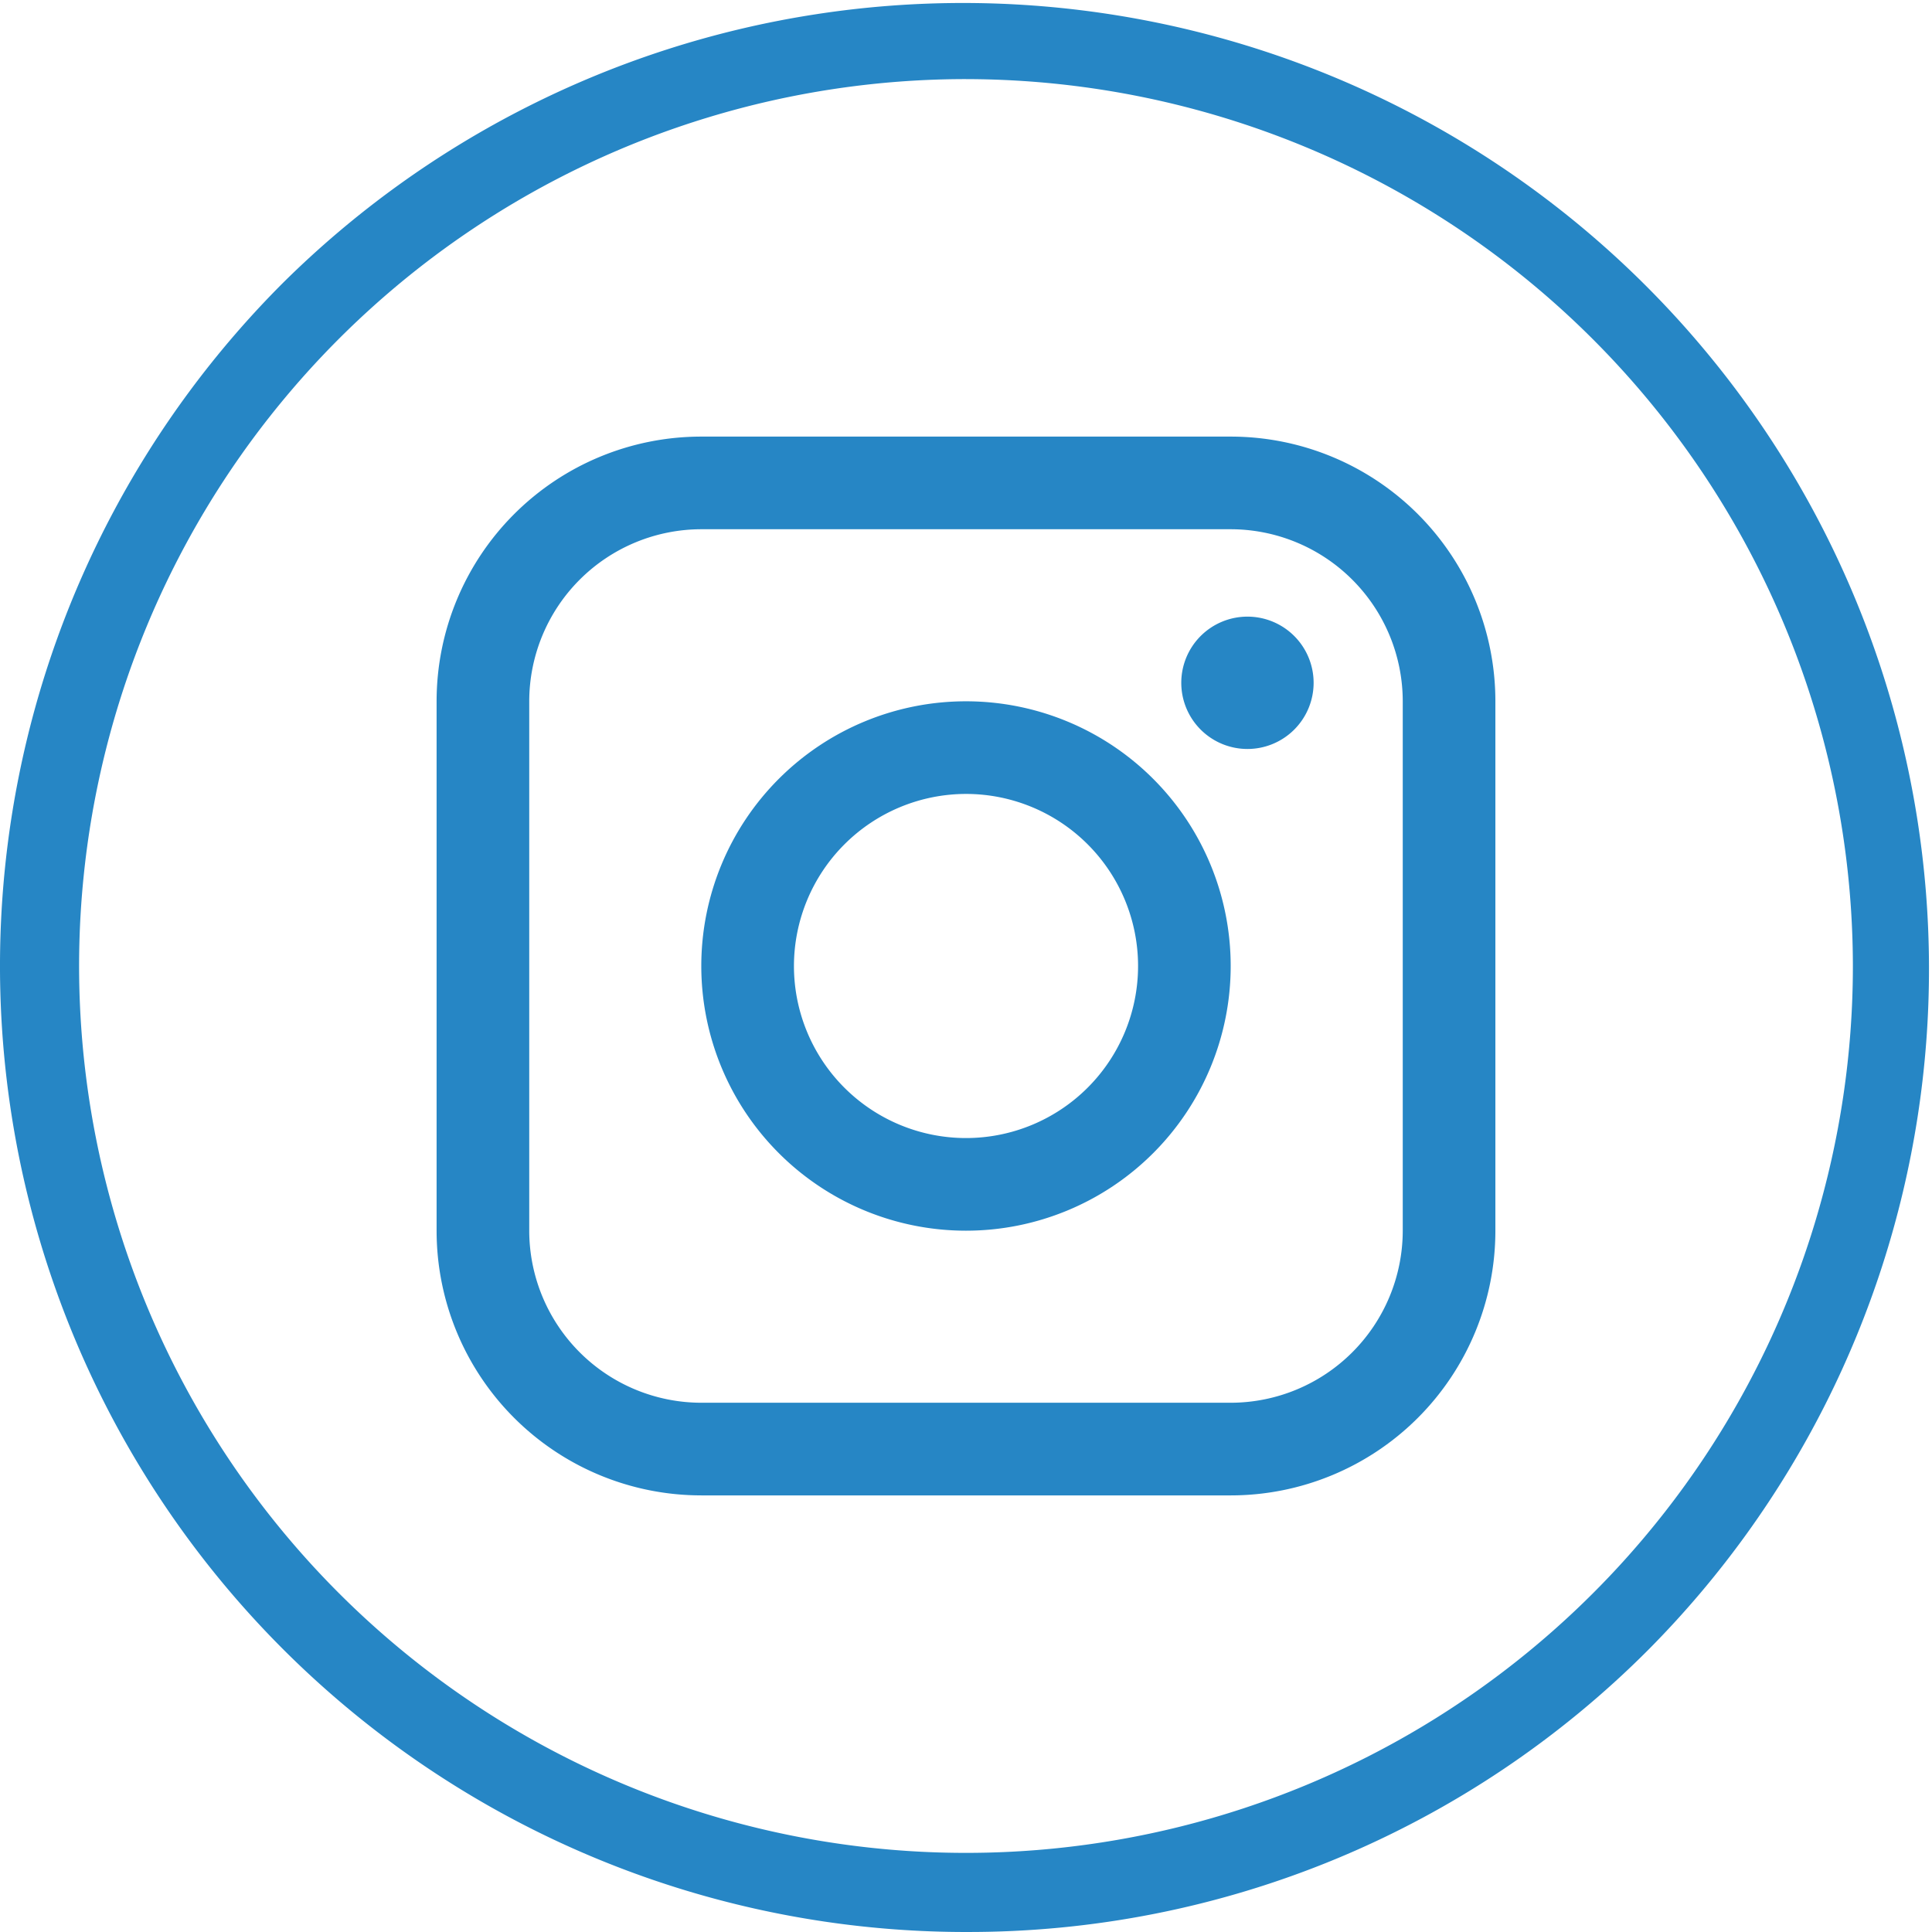
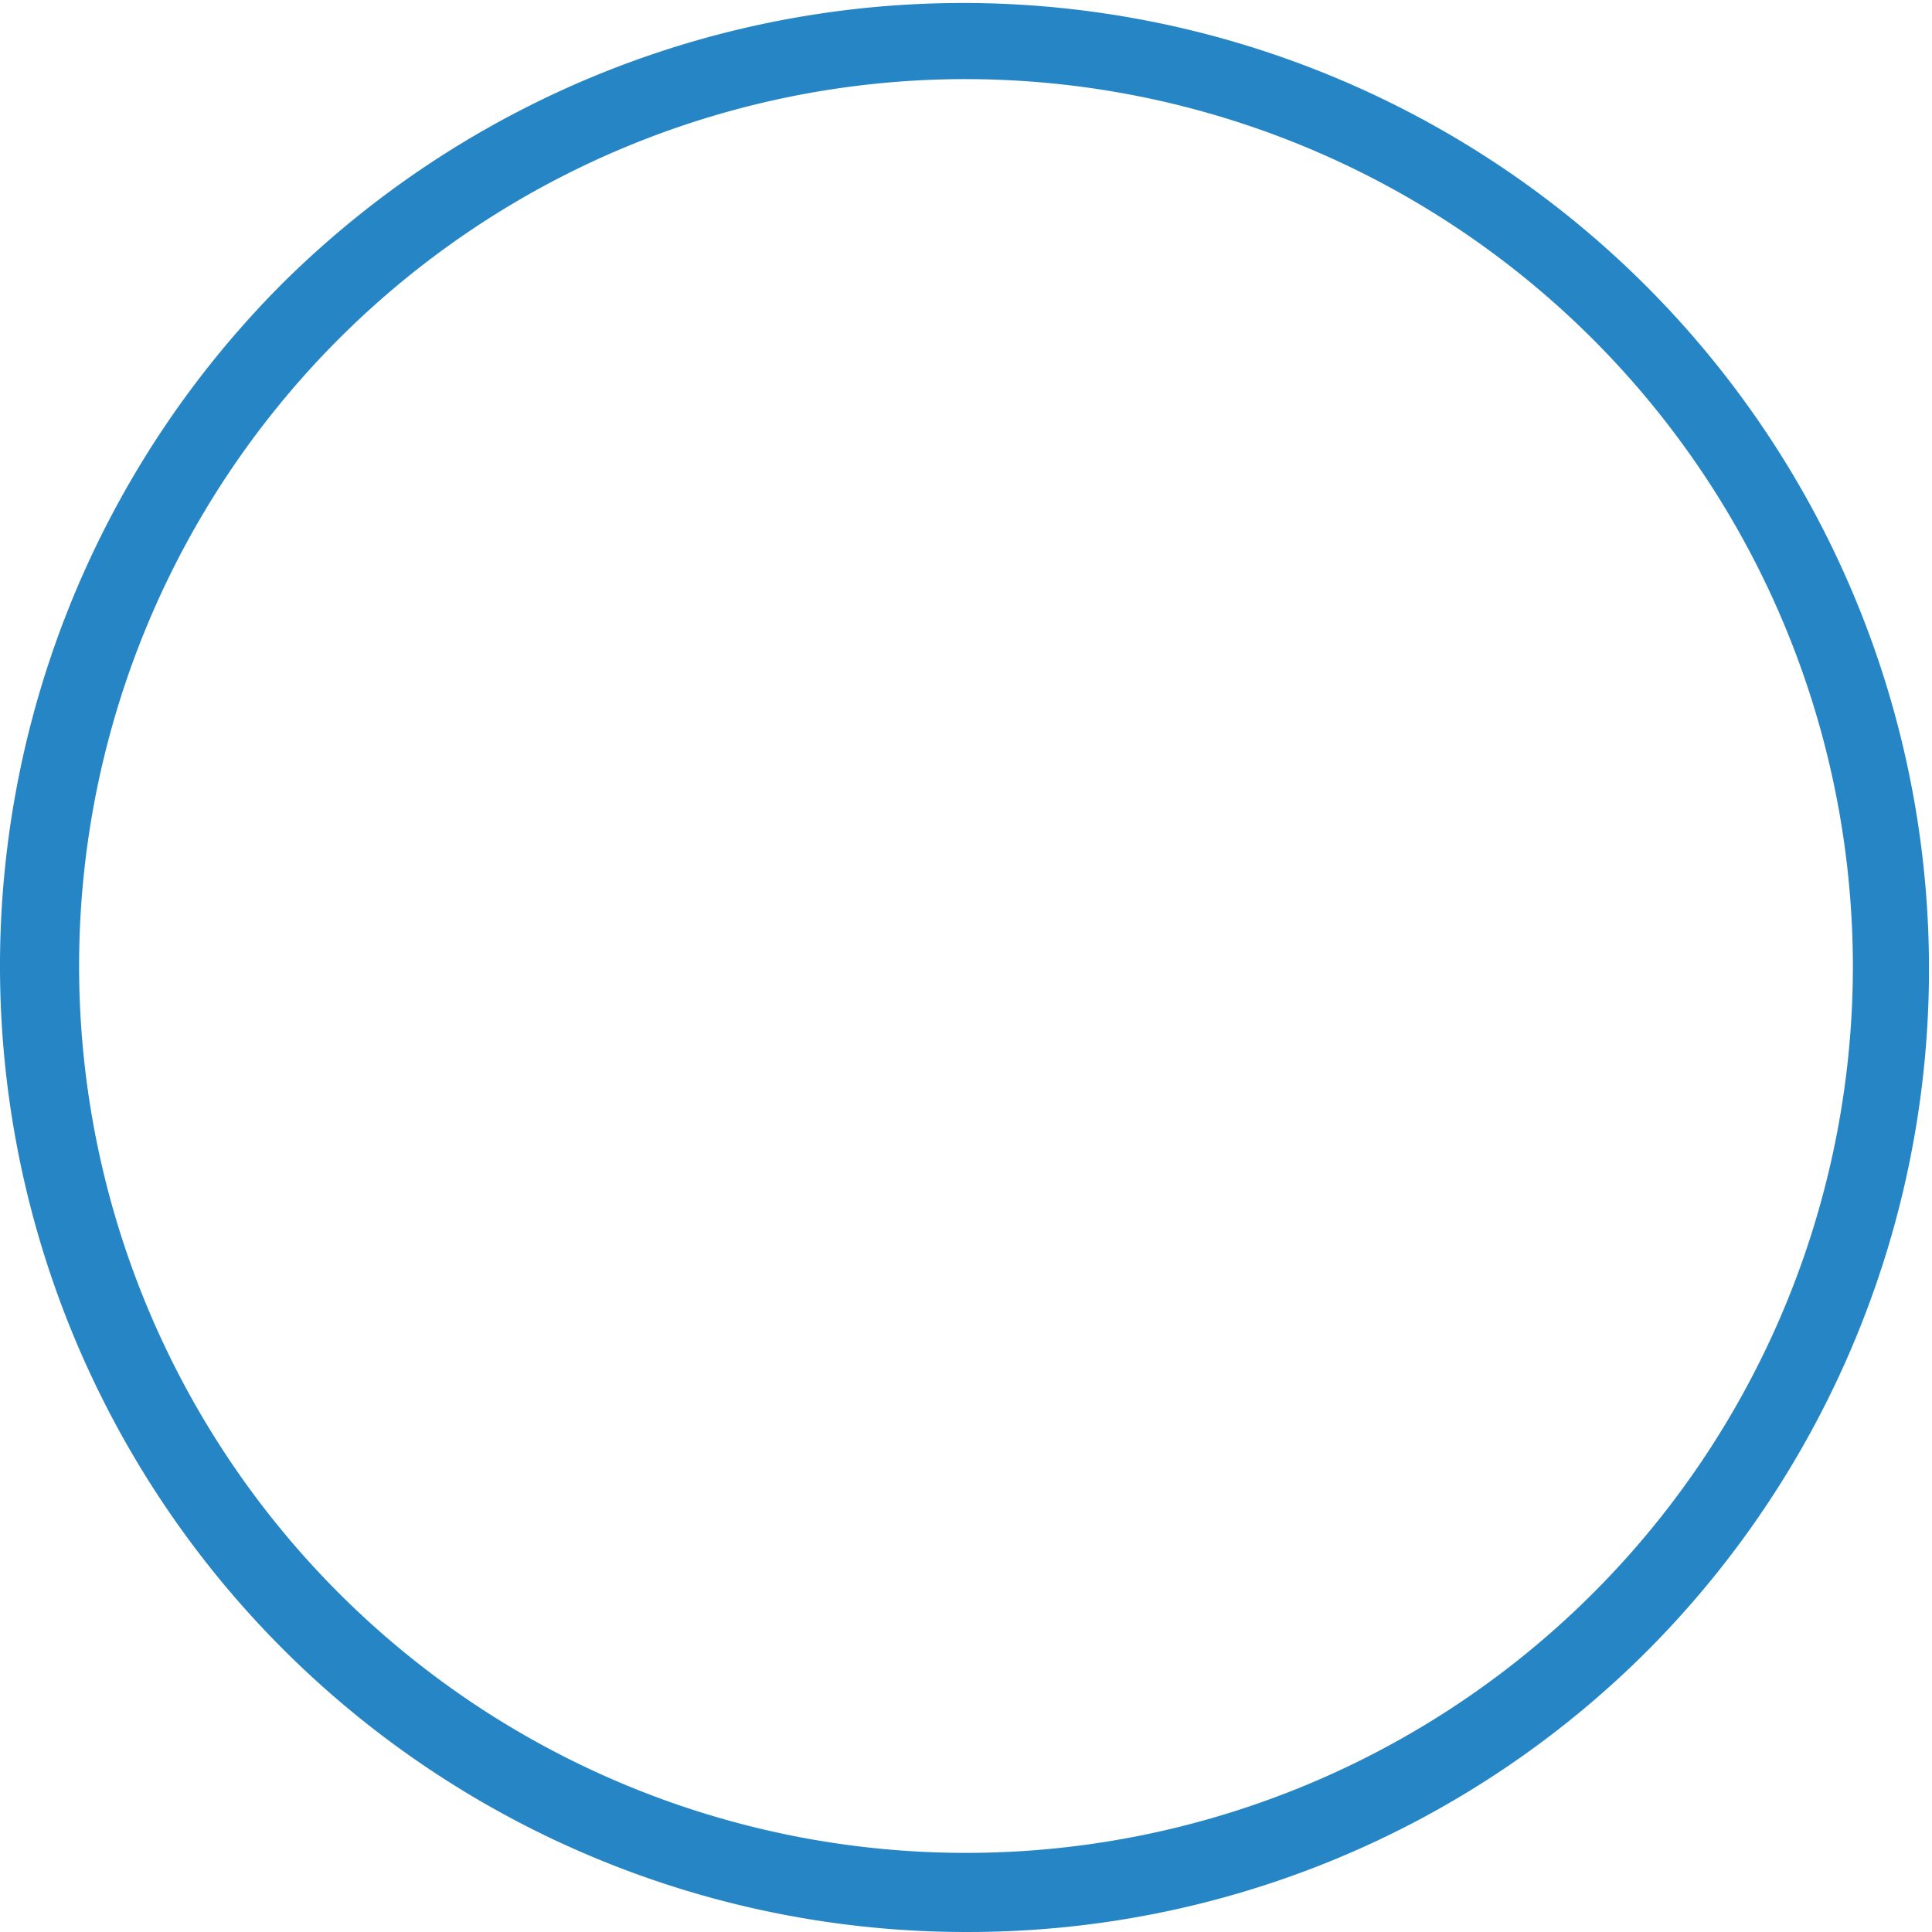
<svg xmlns="http://www.w3.org/2000/svg" id="Component_6_1" data-name="Component 6 – 1" width="127.155" height="127.155" viewBox="0 0 127.155 127.155">
  <defs>
    <clipPath id="clip-path">
      <rect id="Rectangle_264" data-name="Rectangle 264" width="127.155" height="127.155" fill="#2686c5" />
    </clipPath>
  </defs>
  <g id="Group_187" data-name="Group 187" clip-path="url(#clip-path)">
-     <path id="Path_314" data-name="Path 314" d="M174.441,97.5a4.355,4.355,0,1,0-4.355-4.355,4.355,4.355,0,0,0,4.355,4.355" transform="translate(-92.34 -48.206)" fill="#2686c5" />
-     <path id="Path_315" data-name="Path 315" d="M118.4,135.819A17.421,17.421,0,1,0,100.976,118.4,17.422,17.422,0,0,0,118.4,135.819m0-28.745A11.324,11.324,0,1,1,107.074,118.4,11.337,11.337,0,0,1,118.4,107.074" transform="translate(-54.82 -54.821)" fill="#2686c5" />
-     <path id="Path_316" data-name="Path 316" d="M80.286,132.549h34.842a17.422,17.422,0,0,0,17.421-17.421V80.285a17.421,17.421,0,0,0-17.421-17.421H80.286A17.421,17.421,0,0,0,62.865,80.285v34.842a17.421,17.421,0,0,0,17.421,17.421M68.962,80.285A11.337,11.337,0,0,1,80.286,68.961h34.842a11.336,11.336,0,0,1,11.324,11.324v34.842a11.336,11.336,0,0,1-11.324,11.324H80.286a11.336,11.336,0,0,1-11.324-11.324Z" transform="translate(-34.13 -34.129)" fill="#2686c5" />
    <path id="Path_317" data-name="Path 317" d="M63.577,127.155A63.578,63.578,0,0,1,18.621,18.621a63.578,63.578,0,0,1,89.912,89.912,63.162,63.162,0,0,1-44.956,18.621m0-121.948a58.371,58.371,0,1,0,58.371,58.371A58.437,58.437,0,0,0,63.577,5.207" transform="translate(0 0)" fill="#2686c5" />
  </g>
</svg>